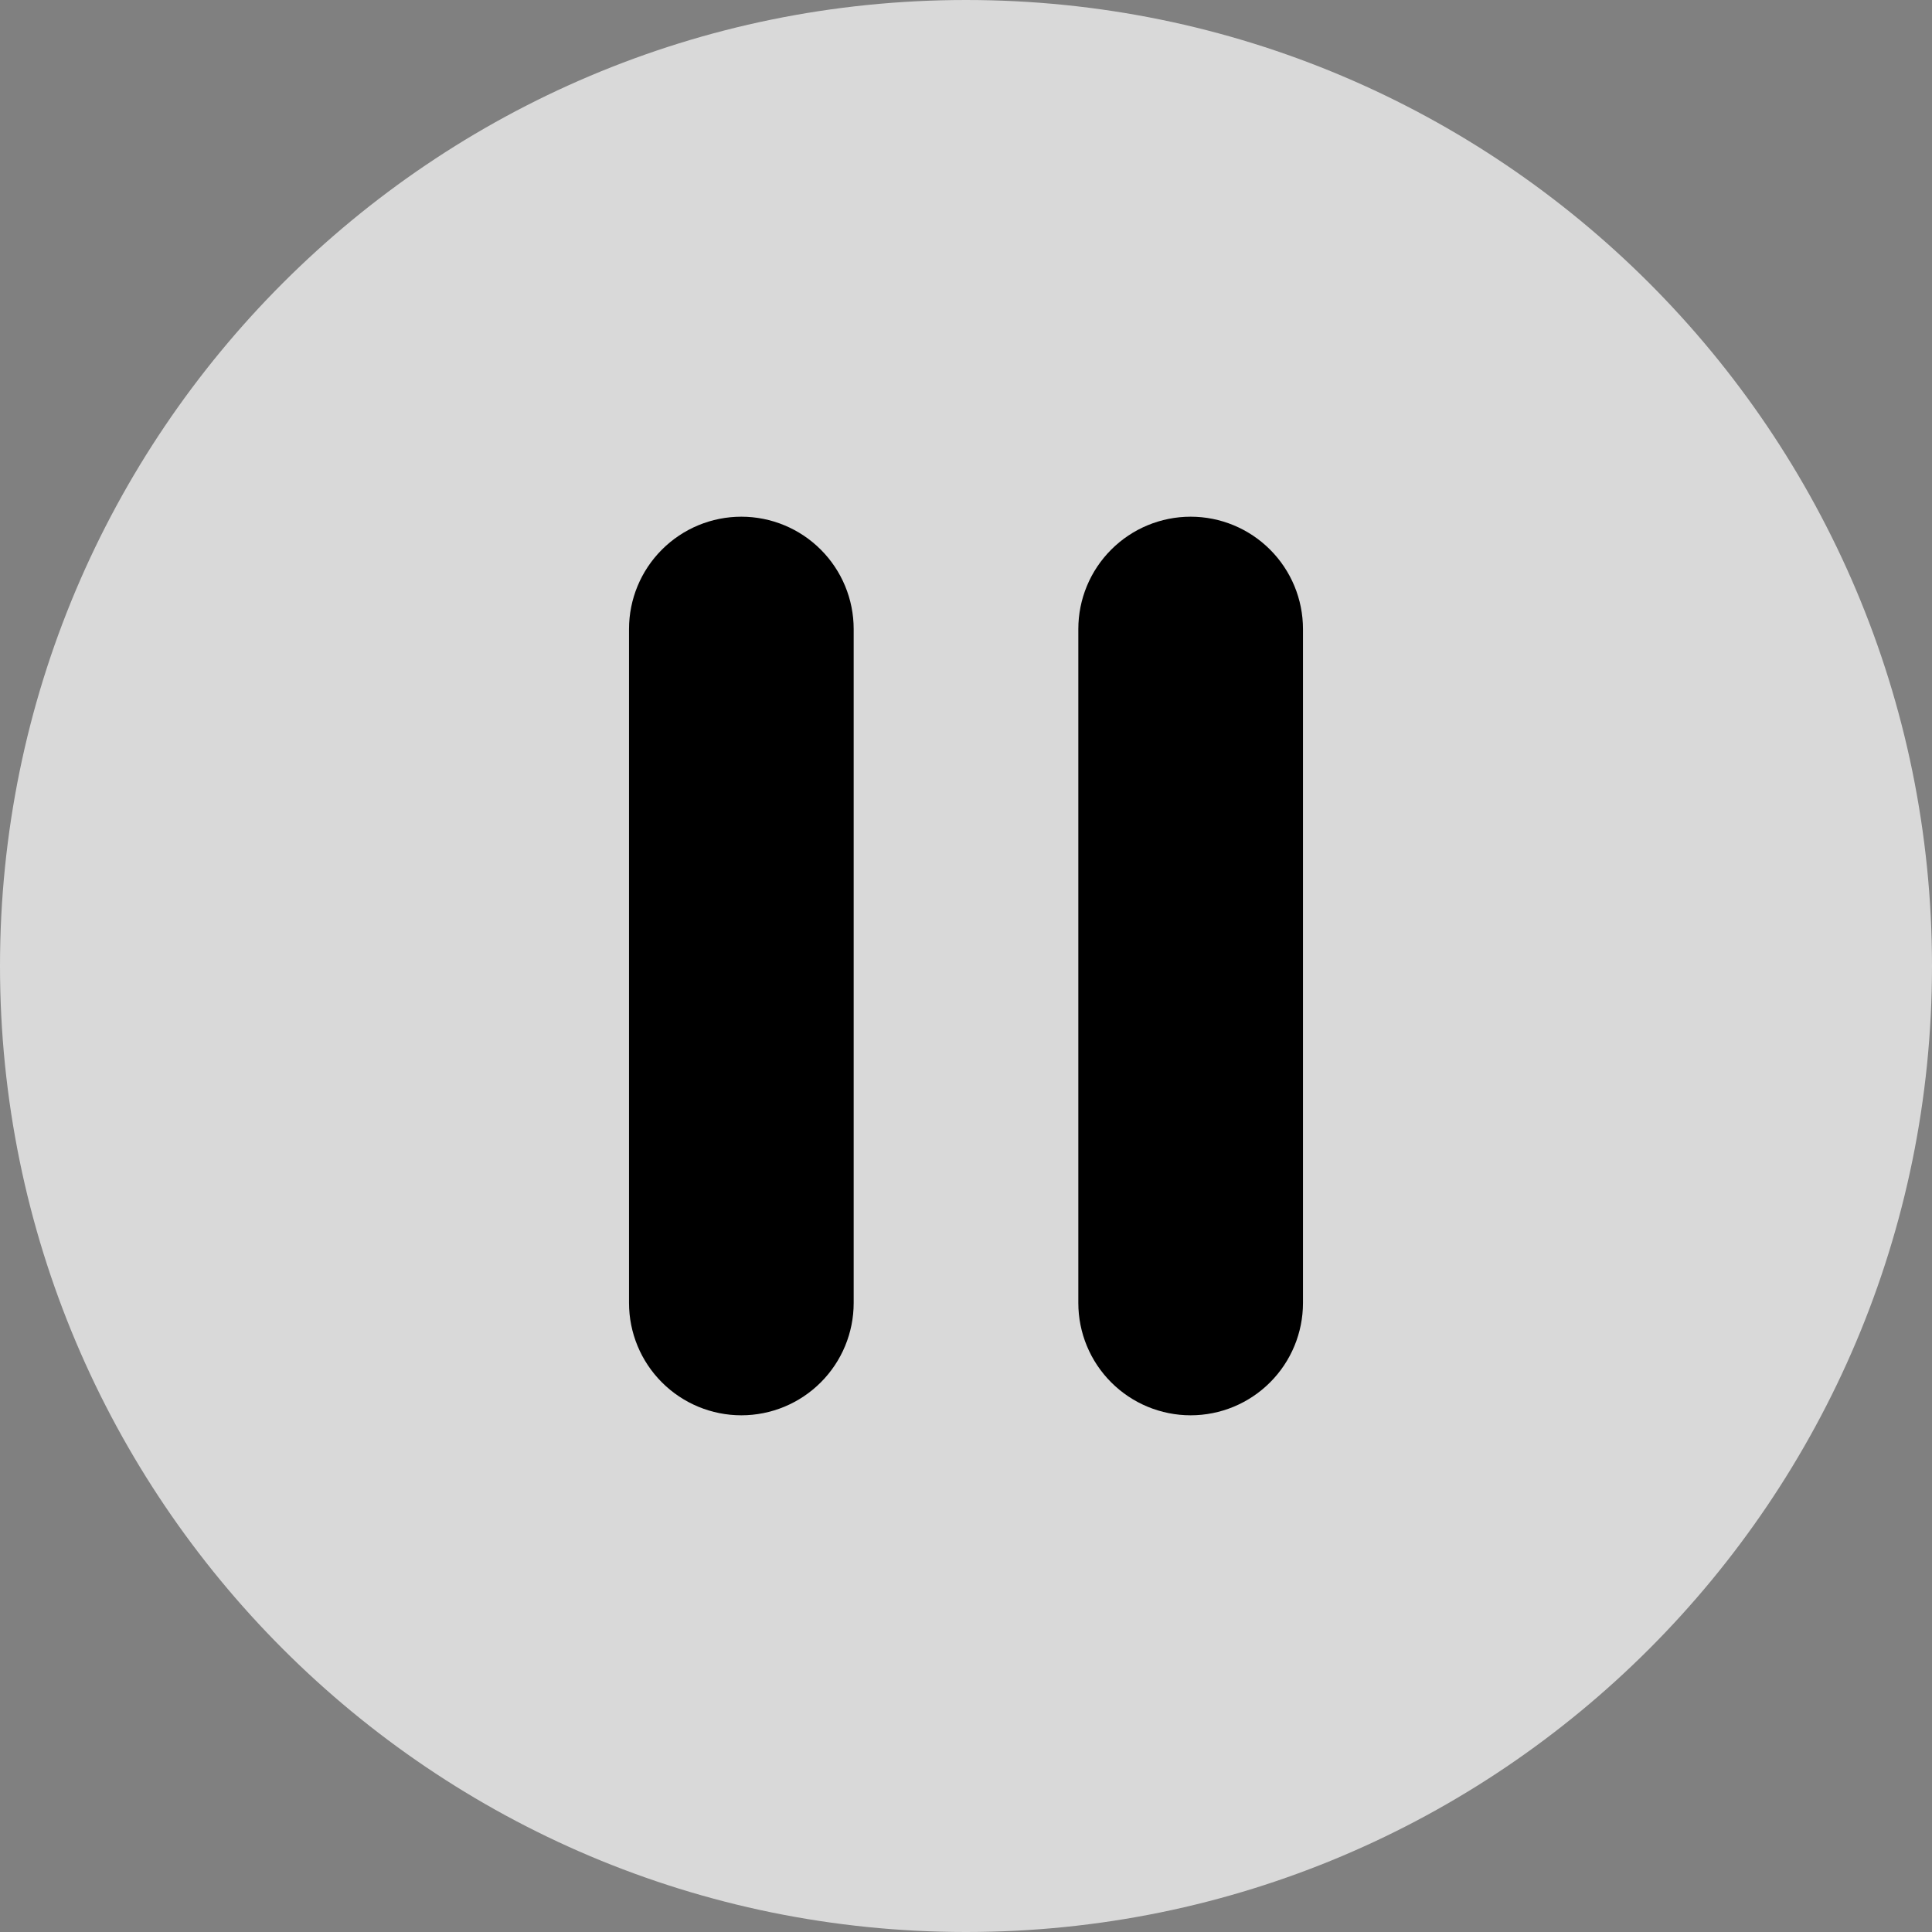
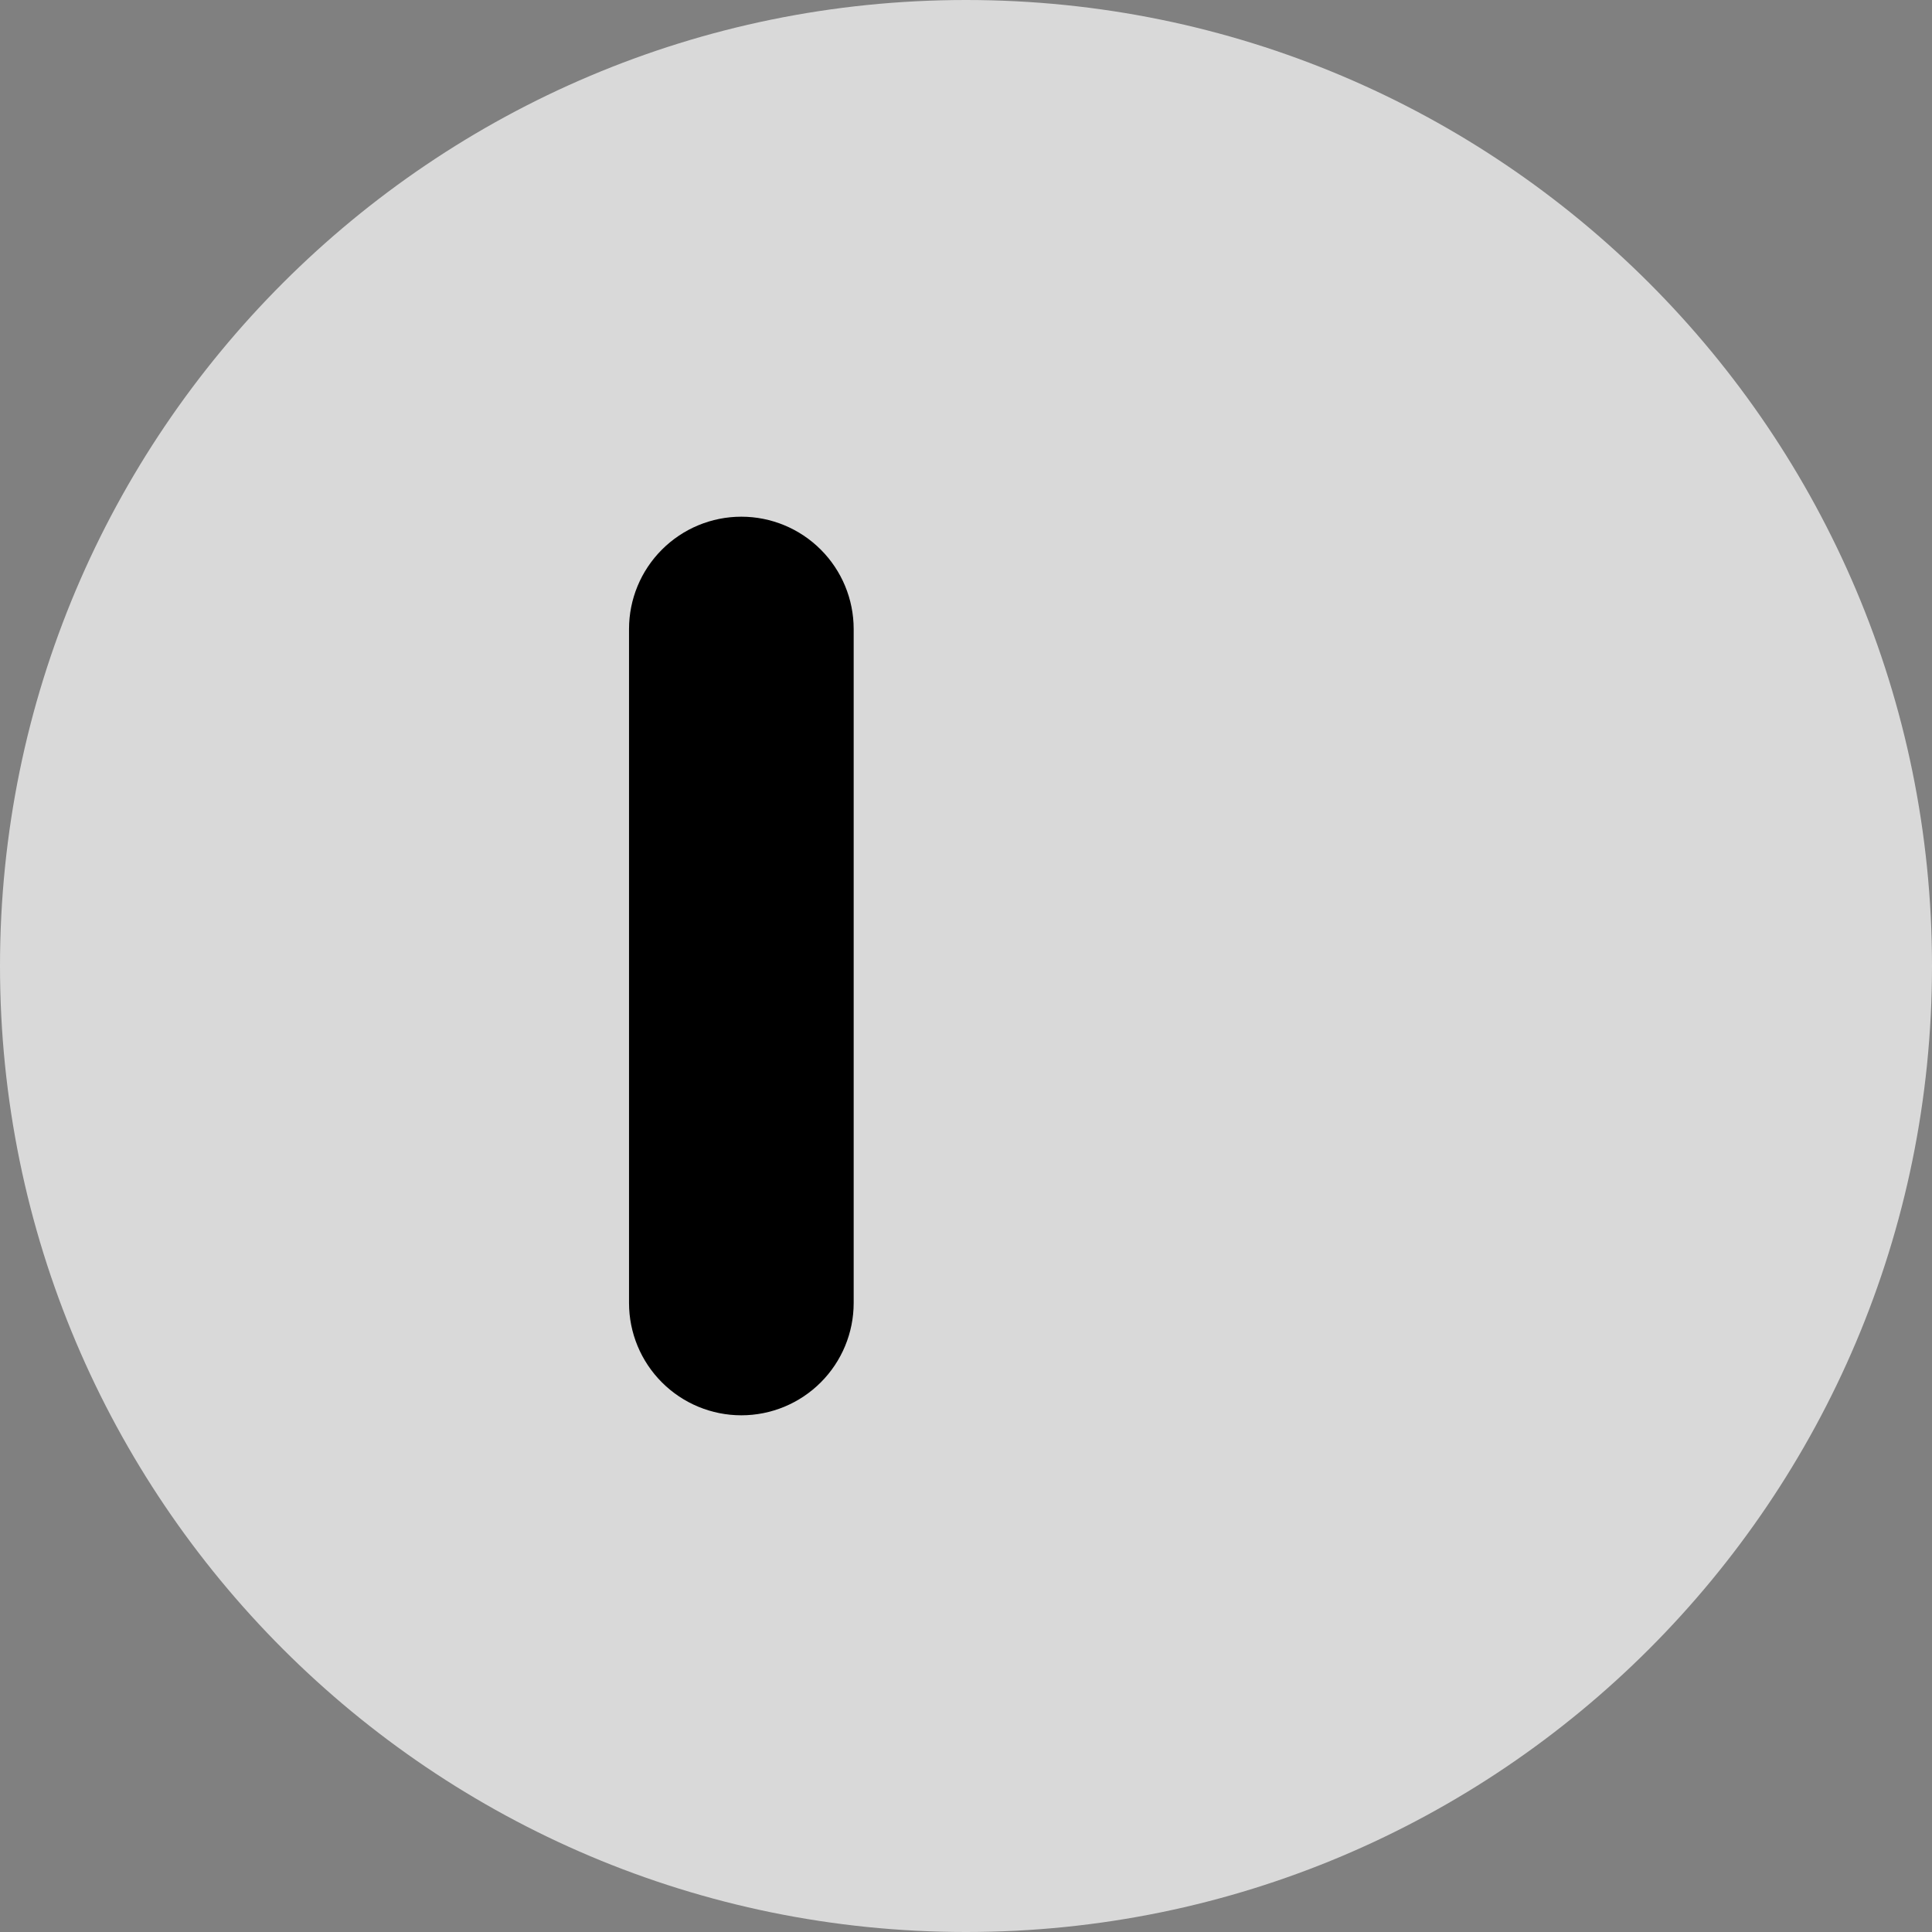
<svg xmlns="http://www.w3.org/2000/svg" width="86" height="86" viewBox="0 0 86 86" fill="none">
  <rect x="0" y="0" width="86" height="86" fill="#808080" stroke="none" />
  <path opacity="0.7" d="M86 43C86 66.748 66.748 86 43 86C19.252 86 0 66.748 0 43C0 19.252 19.252 0 43 0C66.748 0 86 19.252 86 43Z" fill="white" />
  <path d="M33 23C31.674 23 30.402 23.527 29.465 24.465C28.527 25.402 28 26.674 28 28V58C28 59.326 28.527 60.598 29.465 61.535C30.402 62.473 31.674 63 33 63C34.326 63 35.598 62.473 36.535 61.535C37.473 60.598 38 59.326 38 58V28C38 26.674 37.473 25.402 36.535 24.465C35.598 23.527 34.326 23 33 23Z" fill="black" />
-   <path d="M53 23C51.674 23 50.402 23.527 49.465 24.465C48.527 25.402 48 26.674 48 28V58C48 59.326 48.527 60.598 49.465 61.535C50.402 62.473 51.674 63 53 63C54.326 63 55.598 62.473 56.535 61.535C57.473 60.598 58 59.326 58 58V28C58 26.674 57.473 25.402 56.535 24.465C55.598 23.527 54.326 23 53 23Z" fill="black" />
</svg>